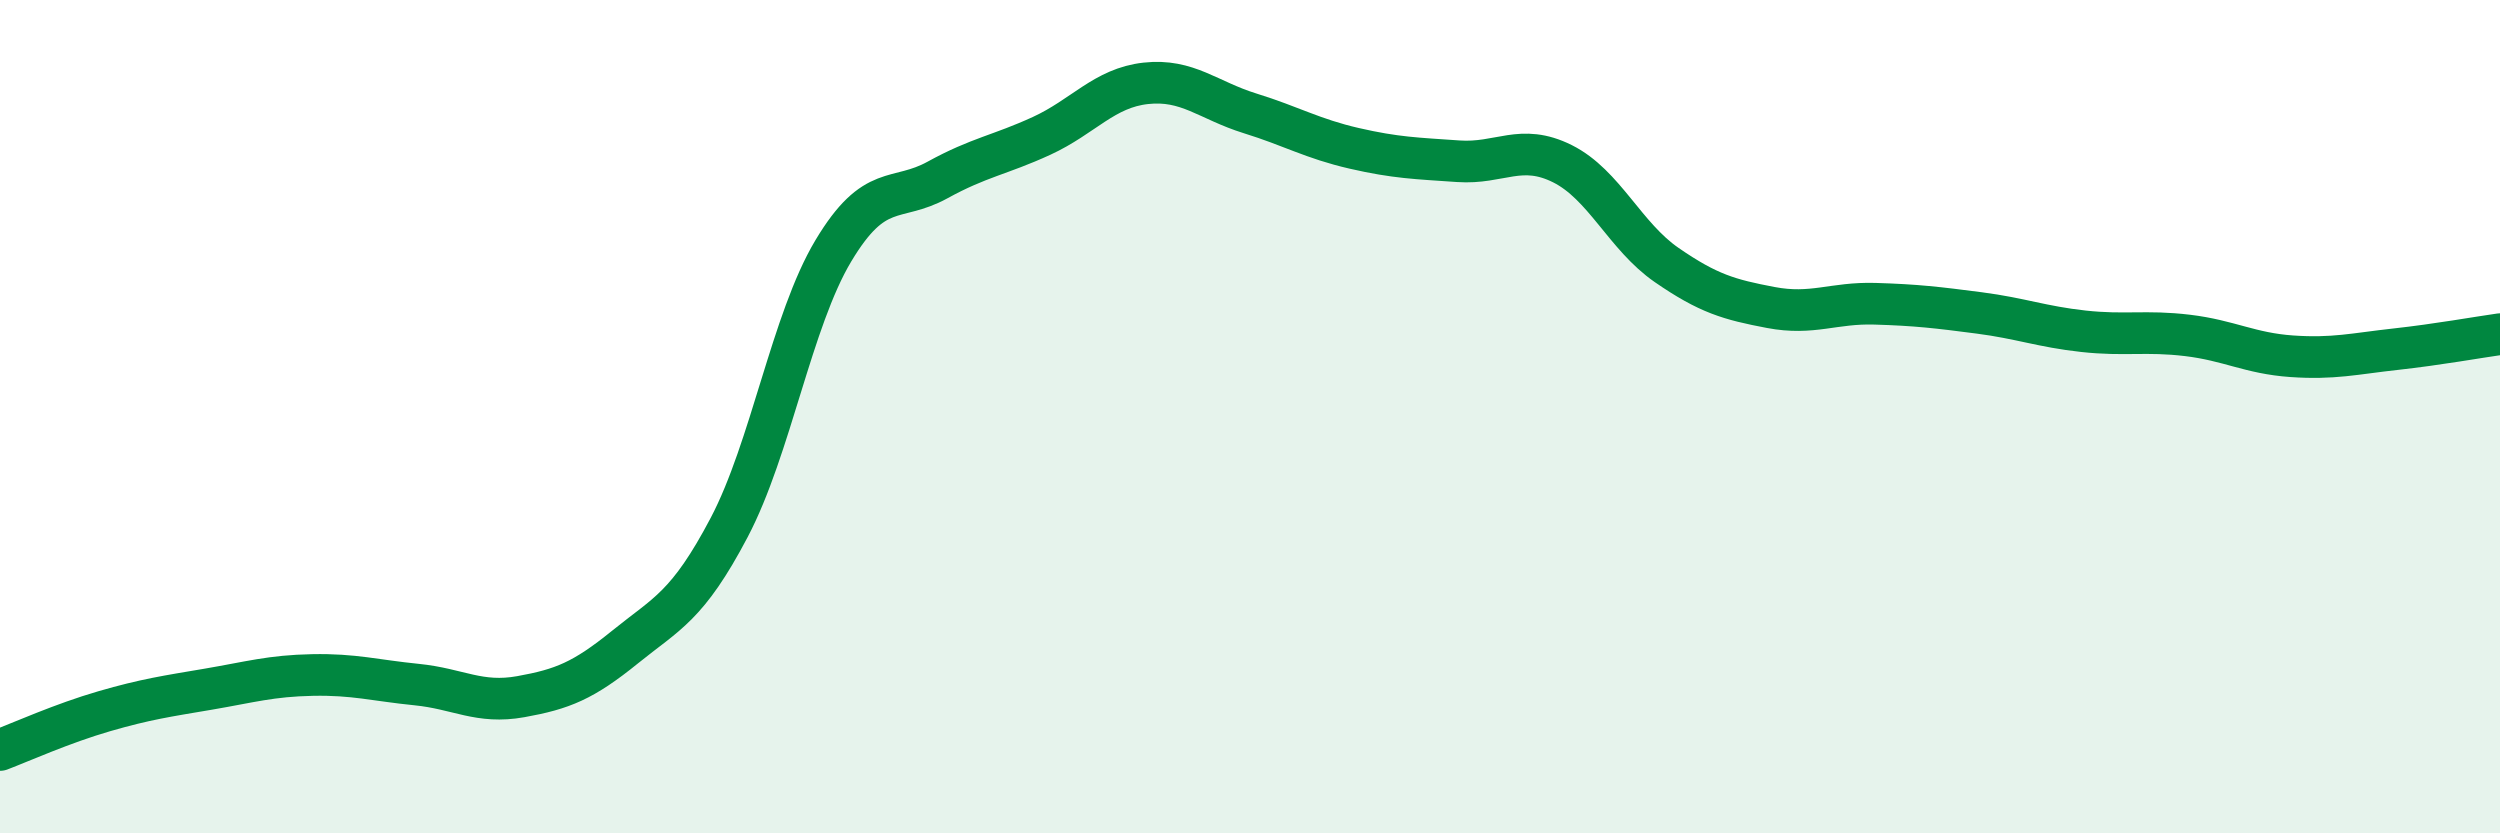
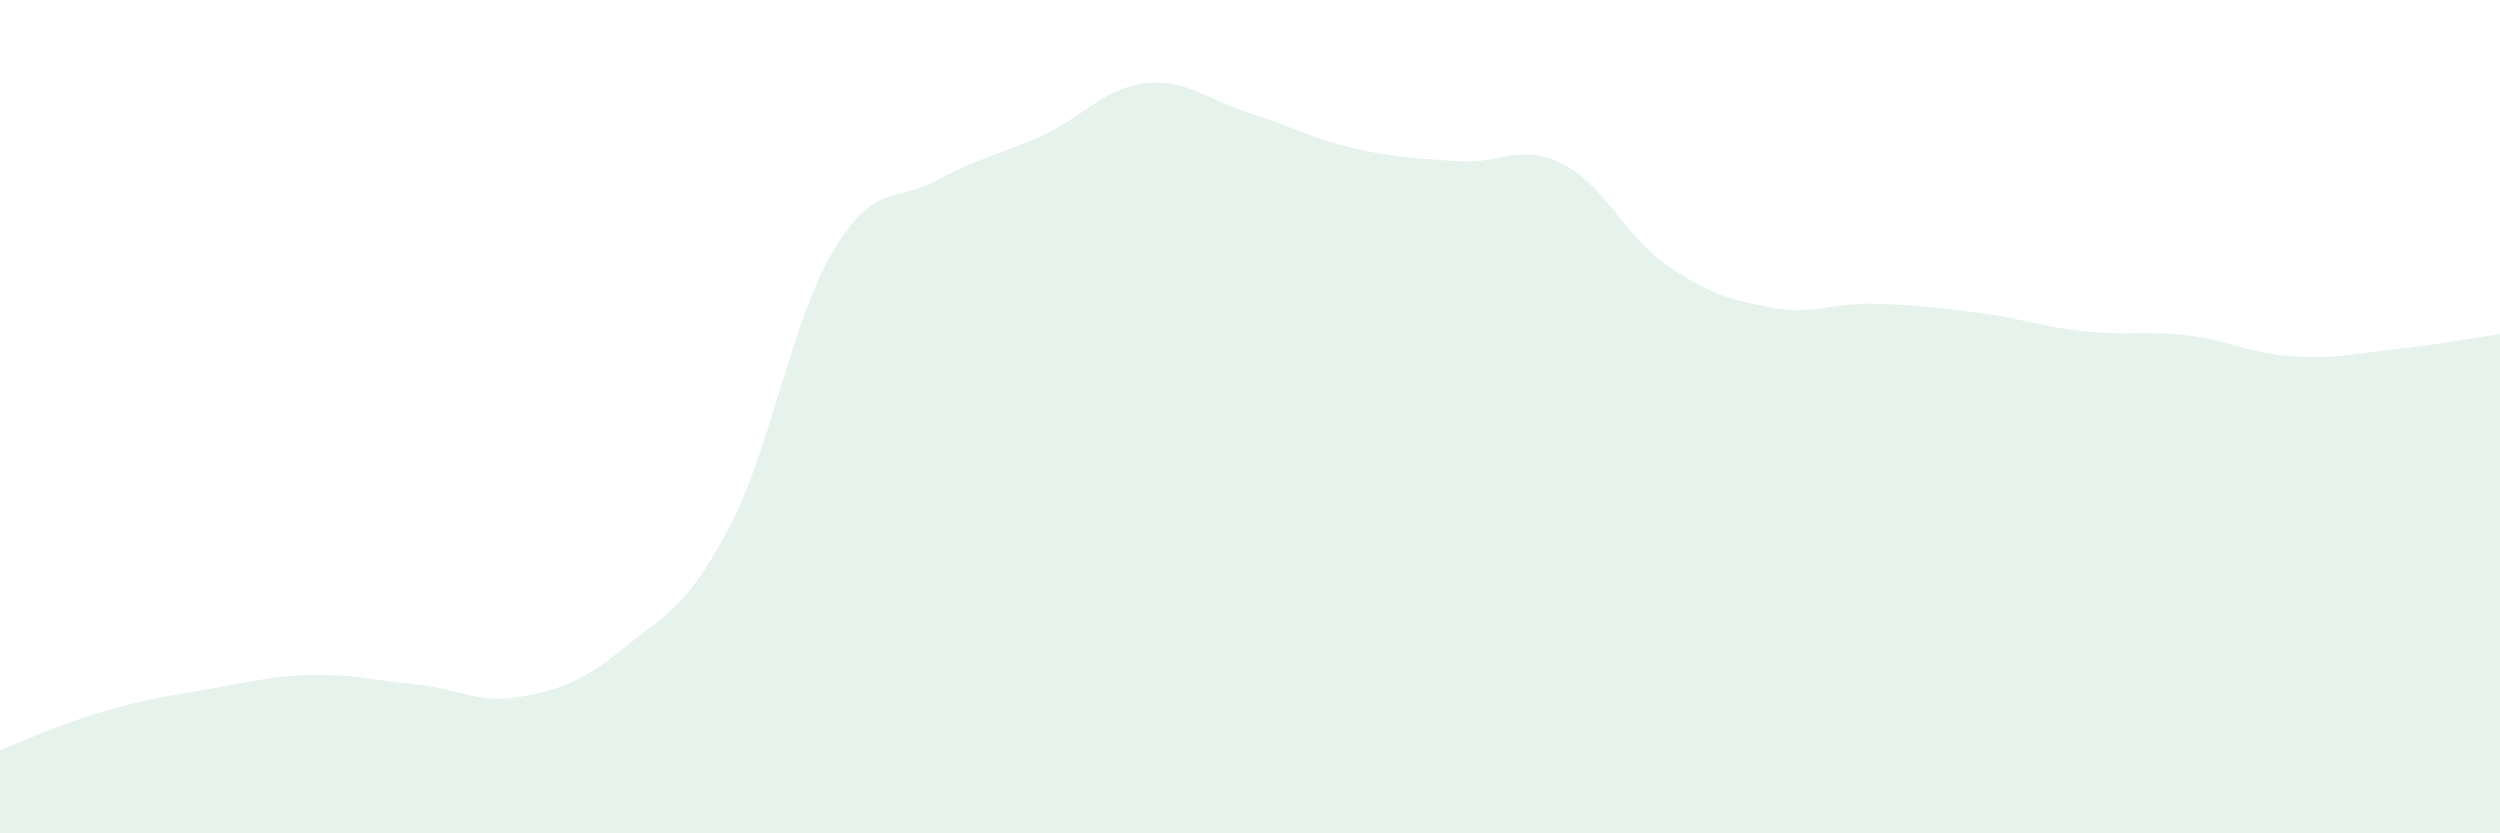
<svg xmlns="http://www.w3.org/2000/svg" width="60" height="20" viewBox="0 0 60 20">
  <path d="M 0,18 C 0.5,17.81 1.5,17.36 2.5,17.07 C 3.5,16.78 4,16.71 5,16.54 C 6,16.37 6.5,16.22 7.5,16.2 C 8.5,16.18 9,16.33 10,16.43 C 11,16.53 11.5,16.9 12.5,16.72 C 13.5,16.54 14,16.34 15,15.53 C 16,14.72 16.5,14.56 17.5,12.66 C 18.5,10.76 19,7.69 20,6.02 C 21,4.35 21.5,4.87 22.5,4.32 C 23.5,3.77 24,3.72 25,3.26 C 26,2.8 26.5,2.11 27.5,2 C 28.5,1.89 29,2.41 30,2.72 C 31,3.03 31.5,3.33 32.5,3.56 C 33.5,3.79 34,3.8 35,3.87 C 36,3.94 36.5,3.43 37.5,3.93 C 38.5,4.43 39,5.67 40,6.36 C 41,7.05 41.5,7.19 42.5,7.38 C 43.5,7.57 44,7.26 45,7.29 C 46,7.32 46.5,7.38 47.5,7.51 C 48.5,7.64 49,7.84 50,7.95 C 51,8.06 51.5,7.93 52.5,8.05 C 53.5,8.17 54,8.48 55,8.55 C 56,8.62 56.5,8.49 57.5,8.38 C 58.5,8.27 59.5,8.09 60,8.02L60 20L0 20Z" fill="#008740" opacity="0.1" stroke-linecap="round" stroke-linejoin="round" />
-   <path d="M 0,18 C 0.5,17.81 1.5,17.36 2.5,17.07 C 3.5,16.78 4,16.71 5,16.54 C 6,16.37 6.5,16.22 7.5,16.2 C 8.5,16.18 9,16.33 10,16.43 C 11,16.53 11.5,16.9 12.5,16.72 C 13.5,16.54 14,16.34 15,15.53 C 16,14.72 16.5,14.56 17.5,12.66 C 18.5,10.76 19,7.69 20,6.02 C 21,4.35 21.5,4.87 22.5,4.32 C 23.5,3.77 24,3.72 25,3.26 C 26,2.8 26.5,2.11 27.5,2 C 28.5,1.89 29,2.41 30,2.72 C 31,3.03 31.5,3.33 32.5,3.56 C 33.5,3.79 34,3.8 35,3.87 C 36,3.94 36.5,3.43 37.5,3.93 C 38.5,4.43 39,5.67 40,6.36 C 41,7.05 41.5,7.19 42.5,7.38 C 43.5,7.57 44,7.26 45,7.29 C 46,7.32 46.5,7.38 47.5,7.51 C 48.5,7.64 49,7.84 50,7.95 C 51,8.06 51.5,7.93 52.5,8.05 C 53.5,8.17 54,8.48 55,8.55 C 56,8.62 56.5,8.49 57.5,8.38 C 58.5,8.27 59.5,8.09 60,8.02" stroke="#008740" stroke-width="1" fill="none" stroke-linecap="round" stroke-linejoin="round" />
</svg>